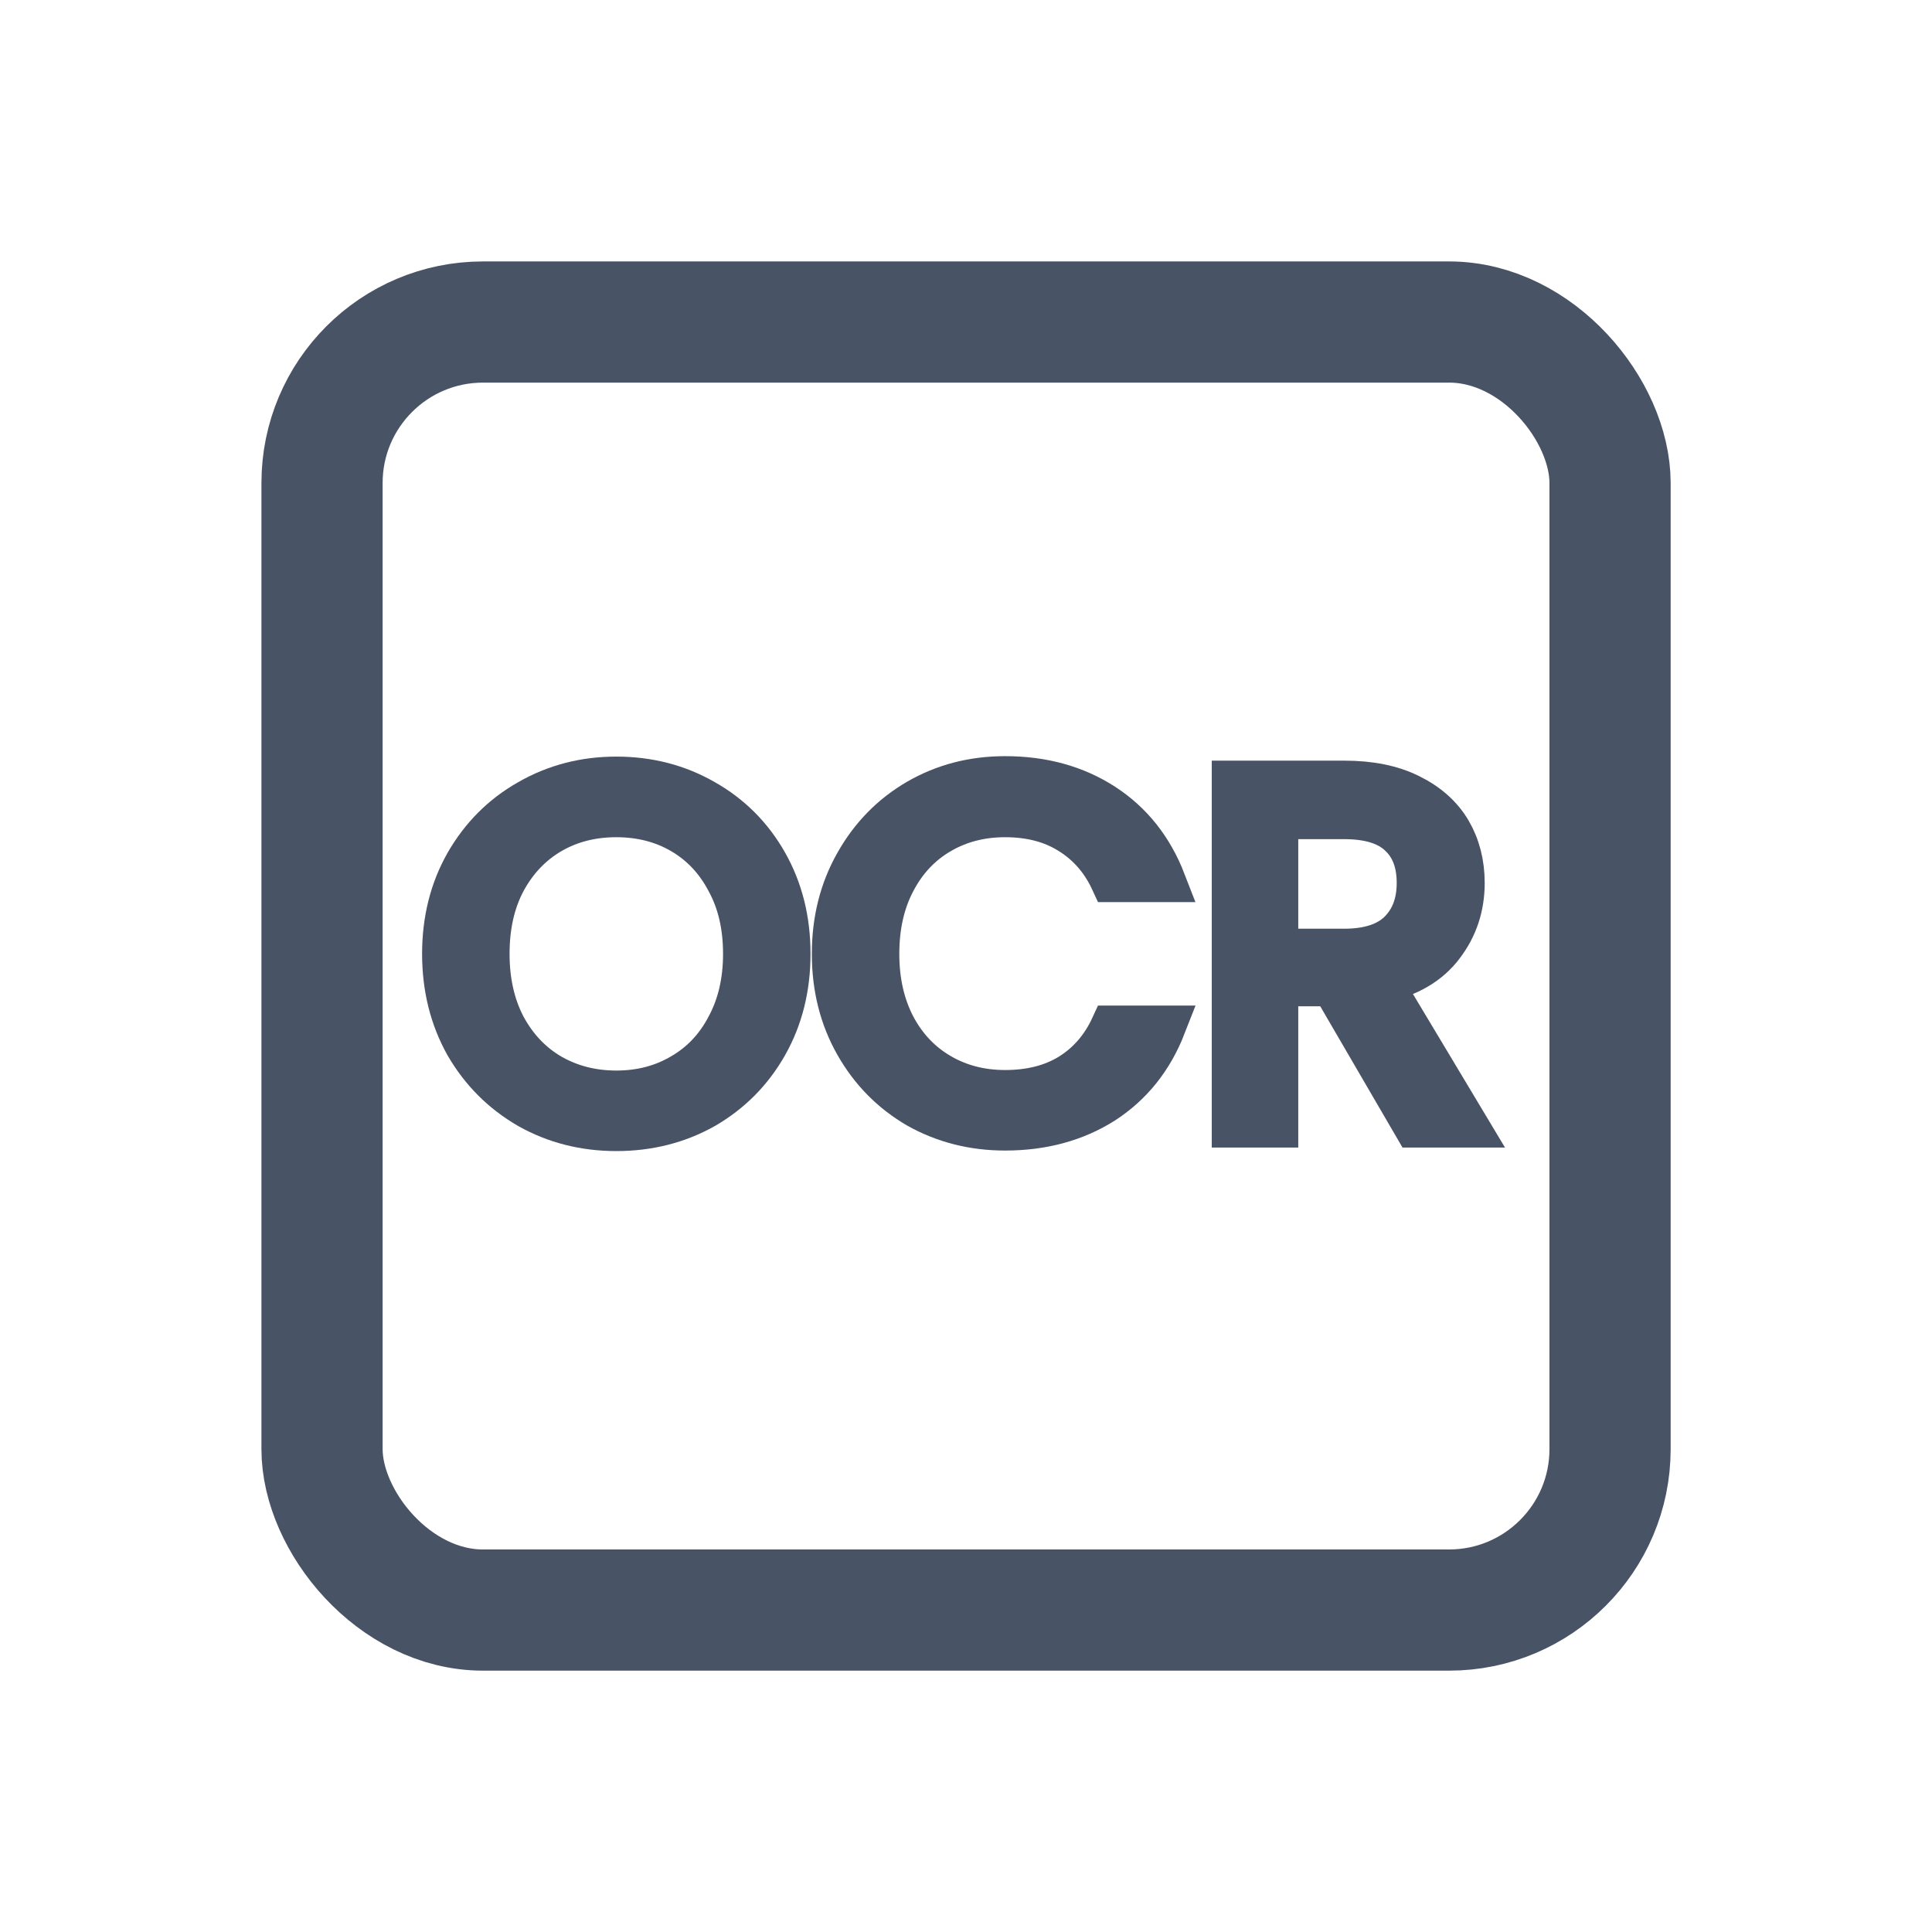
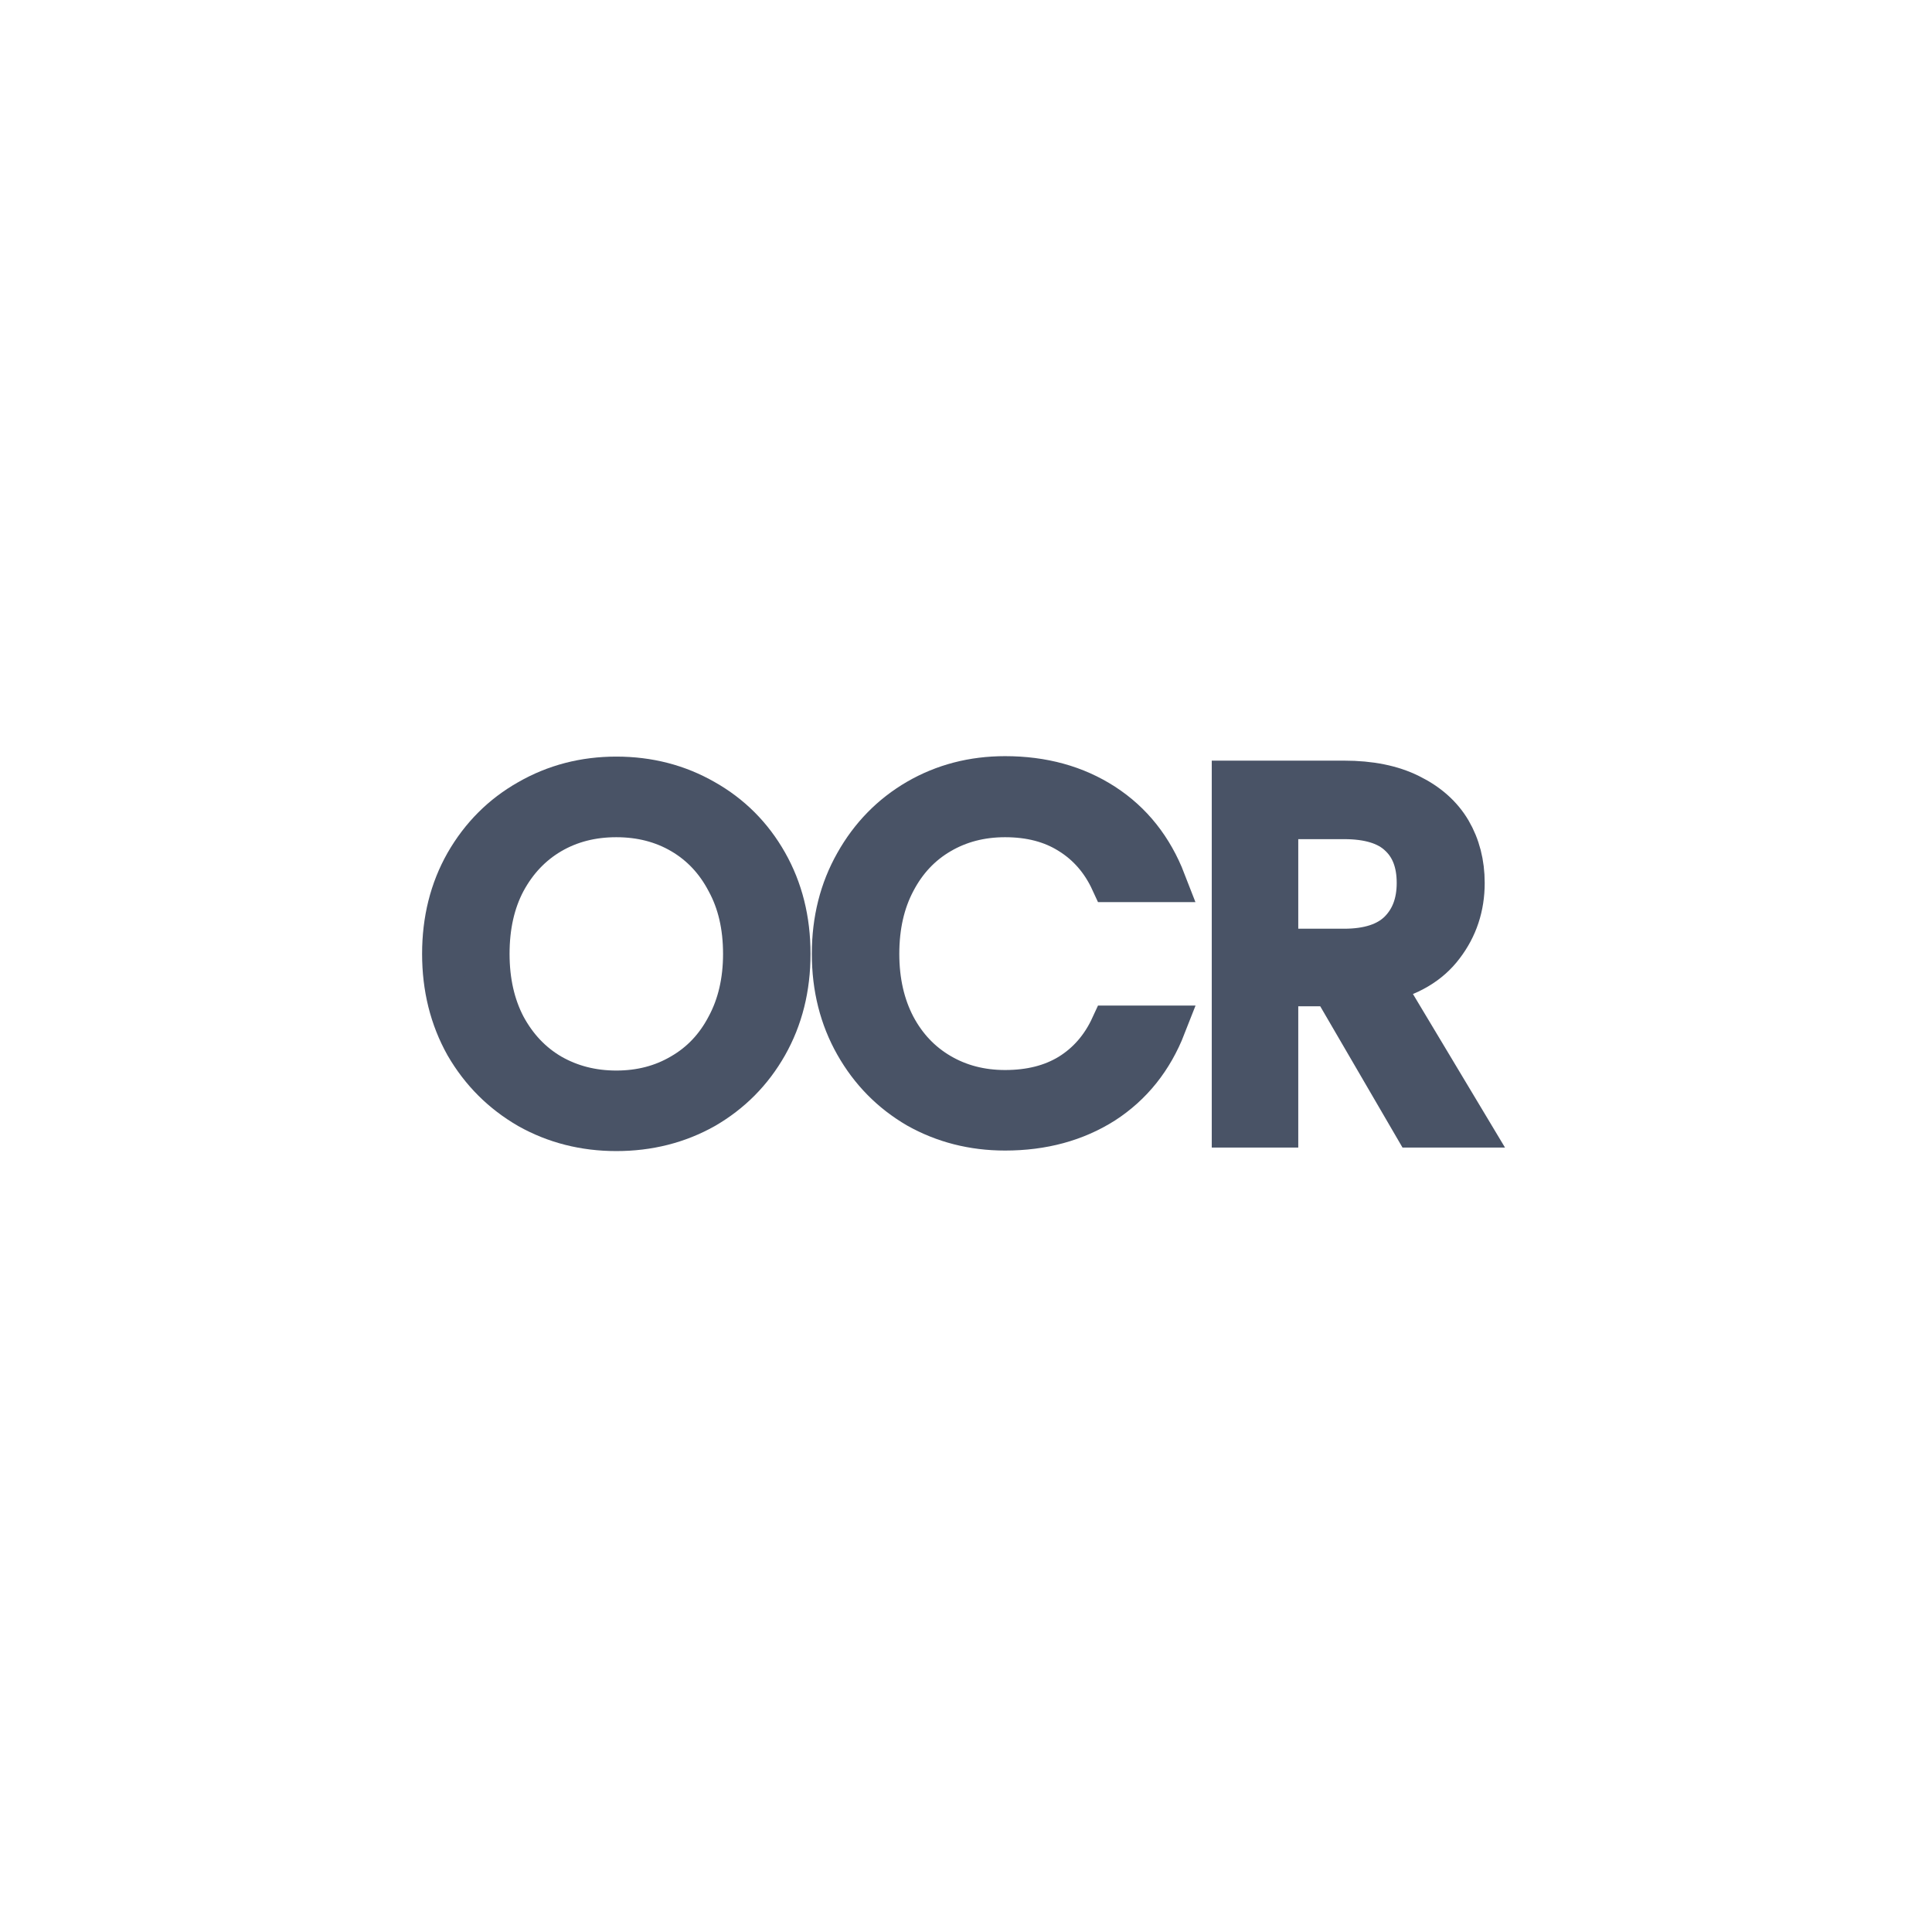
<svg xmlns="http://www.w3.org/2000/svg" width="22" height="22" viewBox="0 0 22 22" fill="none">
-   <rect x="3.667" y="3.667" width="14.667" height="14.667" rx="1.833" stroke="#495366" stroke-width="1.38" />
  <path d="M7.018 12.872C6.653 12.872 6.319 12.787 6.018 12.618C5.717 12.444 5.478 12.206 5.301 11.901C5.128 11.592 5.042 11.246 5.042 10.862C5.042 10.478 5.128 10.133 5.301 9.828C5.478 9.52 5.717 9.281 6.018 9.111C6.319 8.938 6.653 8.851 7.018 8.851C7.387 8.851 7.722 8.938 8.023 9.111C8.324 9.281 8.561 9.518 8.734 9.823C8.907 10.128 8.994 10.474 8.994 10.862C8.994 11.249 8.907 11.596 8.734 11.901C8.561 12.206 8.324 12.444 8.023 12.618C7.722 12.787 7.387 12.872 7.018 12.872ZM7.018 12.426C7.293 12.426 7.539 12.362 7.757 12.234C7.98 12.106 8.153 11.923 8.277 11.686C8.405 11.449 8.469 11.174 8.469 10.862C8.469 10.545 8.405 10.271 8.277 10.037C8.153 9.8 7.981 9.618 7.763 9.49C7.545 9.362 7.296 9.298 7.018 9.298C6.739 9.298 6.491 9.362 6.272 9.49C6.054 9.618 5.881 9.8 5.753 10.037C5.629 10.271 5.567 10.545 5.567 10.862C5.567 11.174 5.629 11.449 5.753 11.686C5.881 11.923 6.054 12.106 6.272 12.234C6.495 12.362 6.743 12.426 7.018 12.426Z" fill="#495366" />
  <path d="M9.48 10.862C9.48 10.478 9.567 10.133 9.74 9.828C9.913 9.52 10.149 9.279 10.446 9.106C10.747 8.932 11.08 8.846 11.445 8.846C11.874 8.846 12.249 8.949 12.569 9.156C12.889 9.363 13.122 9.657 13.269 10.037H12.654C12.545 9.8 12.386 9.618 12.179 9.49C11.976 9.362 11.732 9.298 11.445 9.298C11.171 9.298 10.924 9.362 10.706 9.49C10.487 9.618 10.316 9.8 10.192 10.037C10.068 10.271 10.005 10.545 10.005 10.862C10.005 11.174 10.068 11.449 10.192 11.686C10.316 11.919 10.487 12.1 10.706 12.228C10.924 12.356 11.171 12.42 11.445 12.42C11.732 12.42 11.976 12.358 12.179 12.234C12.386 12.106 12.545 11.923 12.654 11.686H13.269C13.122 12.062 12.889 12.354 12.569 12.561C12.249 12.764 11.874 12.866 11.445 12.866C11.08 12.866 10.747 12.781 10.446 12.612C10.149 12.439 9.913 12.2 9.74 11.895C9.567 11.59 9.48 11.246 9.48 10.862Z" fill="#495366" />
  <path d="M16.106 12.832L15.169 11.223H14.548V12.832H14.034V8.897H15.305C15.602 8.897 15.852 8.947 16.056 9.049C16.263 9.151 16.417 9.288 16.519 9.461C16.62 9.634 16.671 9.832 16.671 10.054C16.671 10.325 16.592 10.564 16.434 10.771C16.279 10.978 16.046 11.116 15.734 11.184L16.722 12.832H16.106ZM14.548 10.811H15.305C15.583 10.811 15.792 10.743 15.931 10.607C16.071 10.468 16.14 10.284 16.14 10.054C16.14 9.821 16.071 9.64 15.931 9.512C15.796 9.384 15.587 9.32 15.305 9.32H14.548V10.811Z" fill="#495366" />
  <path d="M7.018 12.872C6.653 12.872 6.319 12.787 6.018 12.618C5.717 12.444 5.478 12.206 5.301 11.901C5.128 11.592 5.042 11.246 5.042 10.862C5.042 10.478 5.128 10.133 5.301 9.828C5.478 9.52 5.717 9.281 6.018 9.111C6.319 8.938 6.653 8.851 7.018 8.851C7.387 8.851 7.722 8.938 8.023 9.111C8.324 9.281 8.561 9.518 8.734 9.823C8.907 10.128 8.994 10.474 8.994 10.862C8.994 11.249 8.907 11.596 8.734 11.901C8.561 12.206 8.324 12.444 8.023 12.618C7.722 12.787 7.387 12.872 7.018 12.872ZM7.018 12.426C7.293 12.426 7.539 12.362 7.757 12.234C7.98 12.106 8.153 11.923 8.277 11.686C8.405 11.449 8.469 11.174 8.469 10.862C8.469 10.545 8.405 10.271 8.277 10.037C8.153 9.8 7.981 9.618 7.763 9.49C7.545 9.362 7.296 9.298 7.018 9.298C6.739 9.298 6.491 9.362 6.272 9.49C6.054 9.618 5.881 9.8 5.753 10.037C5.629 10.271 5.567 10.545 5.567 10.862C5.567 11.174 5.629 11.449 5.753 11.686C5.881 11.923 6.054 12.106 6.272 12.234C6.495 12.362 6.743 12.426 7.018 12.426Z" stroke="#495366" stroke-width="0.471" />
  <path d="M9.48 10.862C9.48 10.478 9.567 10.133 9.74 9.828C9.913 9.52 10.149 9.279 10.446 9.106C10.747 8.932 11.08 8.846 11.445 8.846C11.874 8.846 12.249 8.949 12.569 9.156C12.889 9.363 13.122 9.657 13.269 10.037H12.654C12.545 9.8 12.386 9.618 12.179 9.49C11.976 9.362 11.732 9.298 11.445 9.298C11.171 9.298 10.924 9.362 10.706 9.49C10.487 9.618 10.316 9.8 10.192 10.037C10.068 10.271 10.005 10.545 10.005 10.862C10.005 11.174 10.068 11.449 10.192 11.686C10.316 11.919 10.487 12.1 10.706 12.228C10.924 12.356 11.171 12.42 11.445 12.42C11.732 12.42 11.976 12.358 12.179 12.234C12.386 12.106 12.545 11.923 12.654 11.686H13.269C13.122 12.062 12.889 12.354 12.569 12.561C12.249 12.764 11.874 12.866 11.445 12.866C11.08 12.866 10.747 12.781 10.446 12.612C10.149 12.439 9.913 12.2 9.74 11.895C9.567 11.59 9.48 11.246 9.48 10.862Z" stroke="#495366" stroke-width="0.471" />
  <path d="M16.106 12.832L15.169 11.223H14.548V12.832H14.034V8.897H15.305C15.602 8.897 15.852 8.947 16.056 9.049C16.263 9.151 16.417 9.288 16.519 9.461C16.62 9.634 16.671 9.832 16.671 10.054C16.671 10.325 16.592 10.564 16.434 10.771C16.279 10.978 16.046 11.116 15.734 11.184L16.722 12.832H16.106ZM14.548 10.811H15.305C15.583 10.811 15.792 10.743 15.931 10.607C16.071 10.468 16.14 10.284 16.14 10.054C16.14 9.821 16.071 9.64 15.931 9.512C15.796 9.384 15.587 9.32 15.305 9.32H14.548V10.811Z" stroke="#495366" stroke-width="0.471" />
</svg>